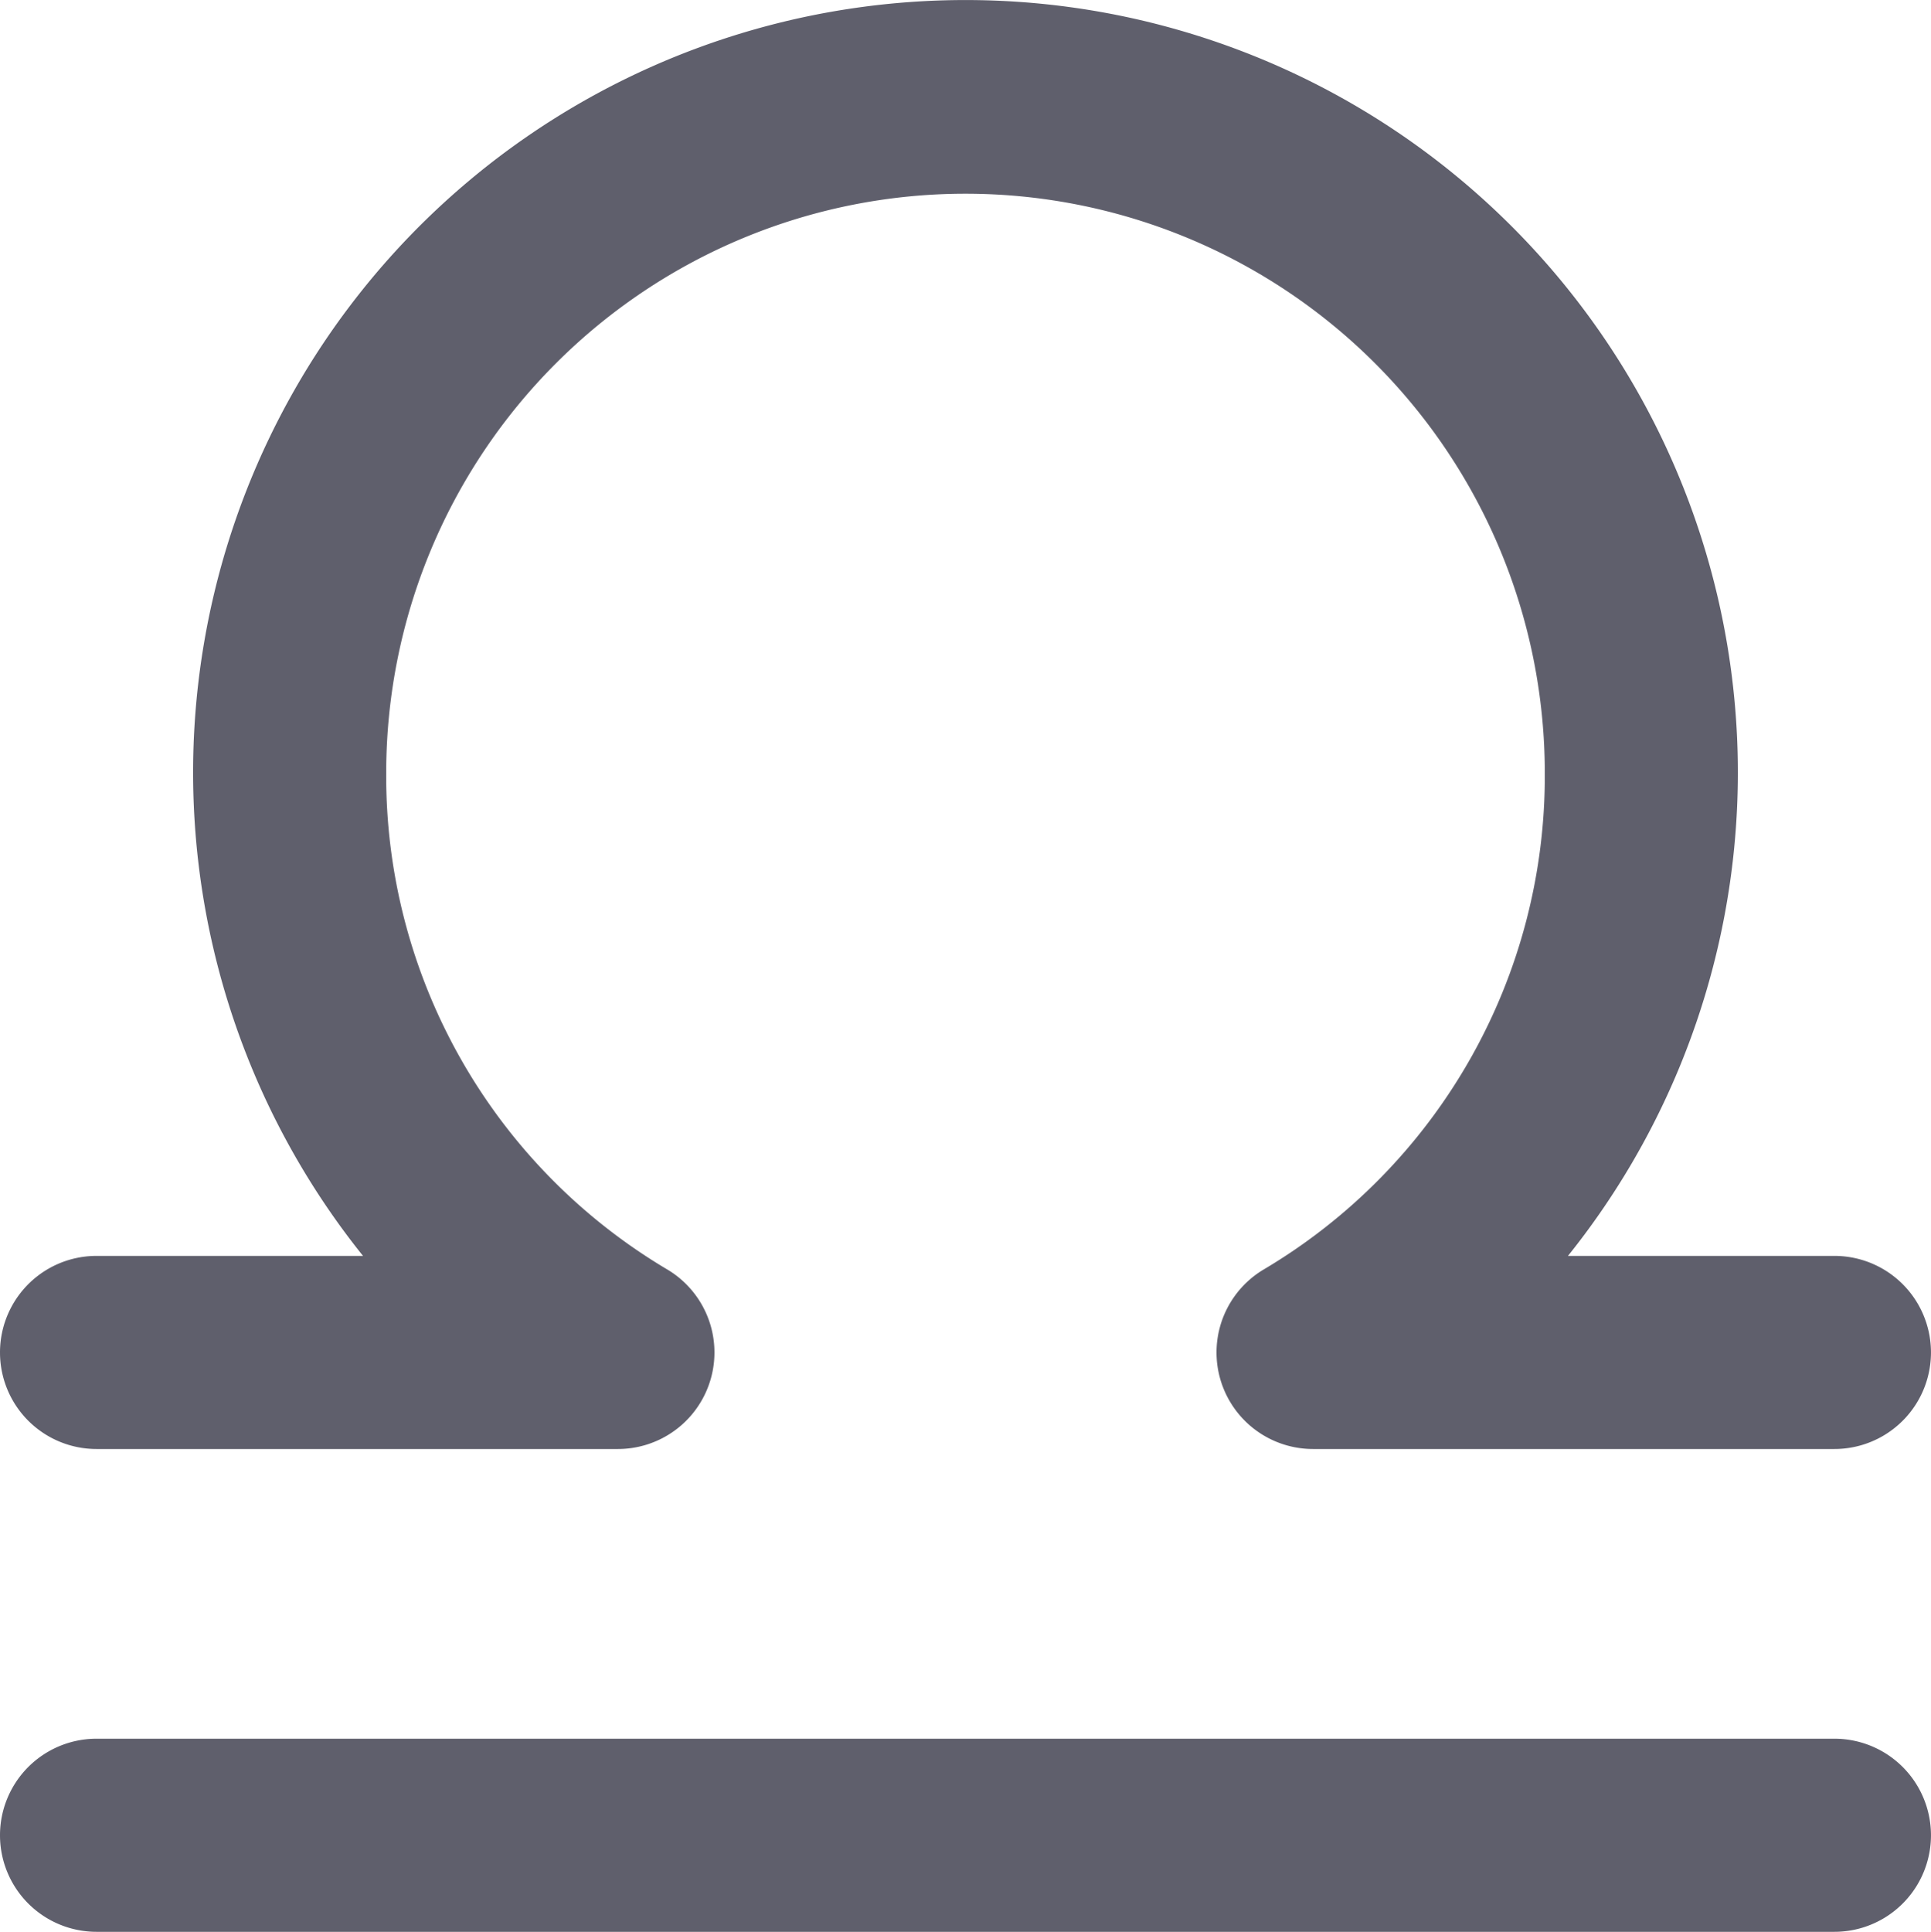
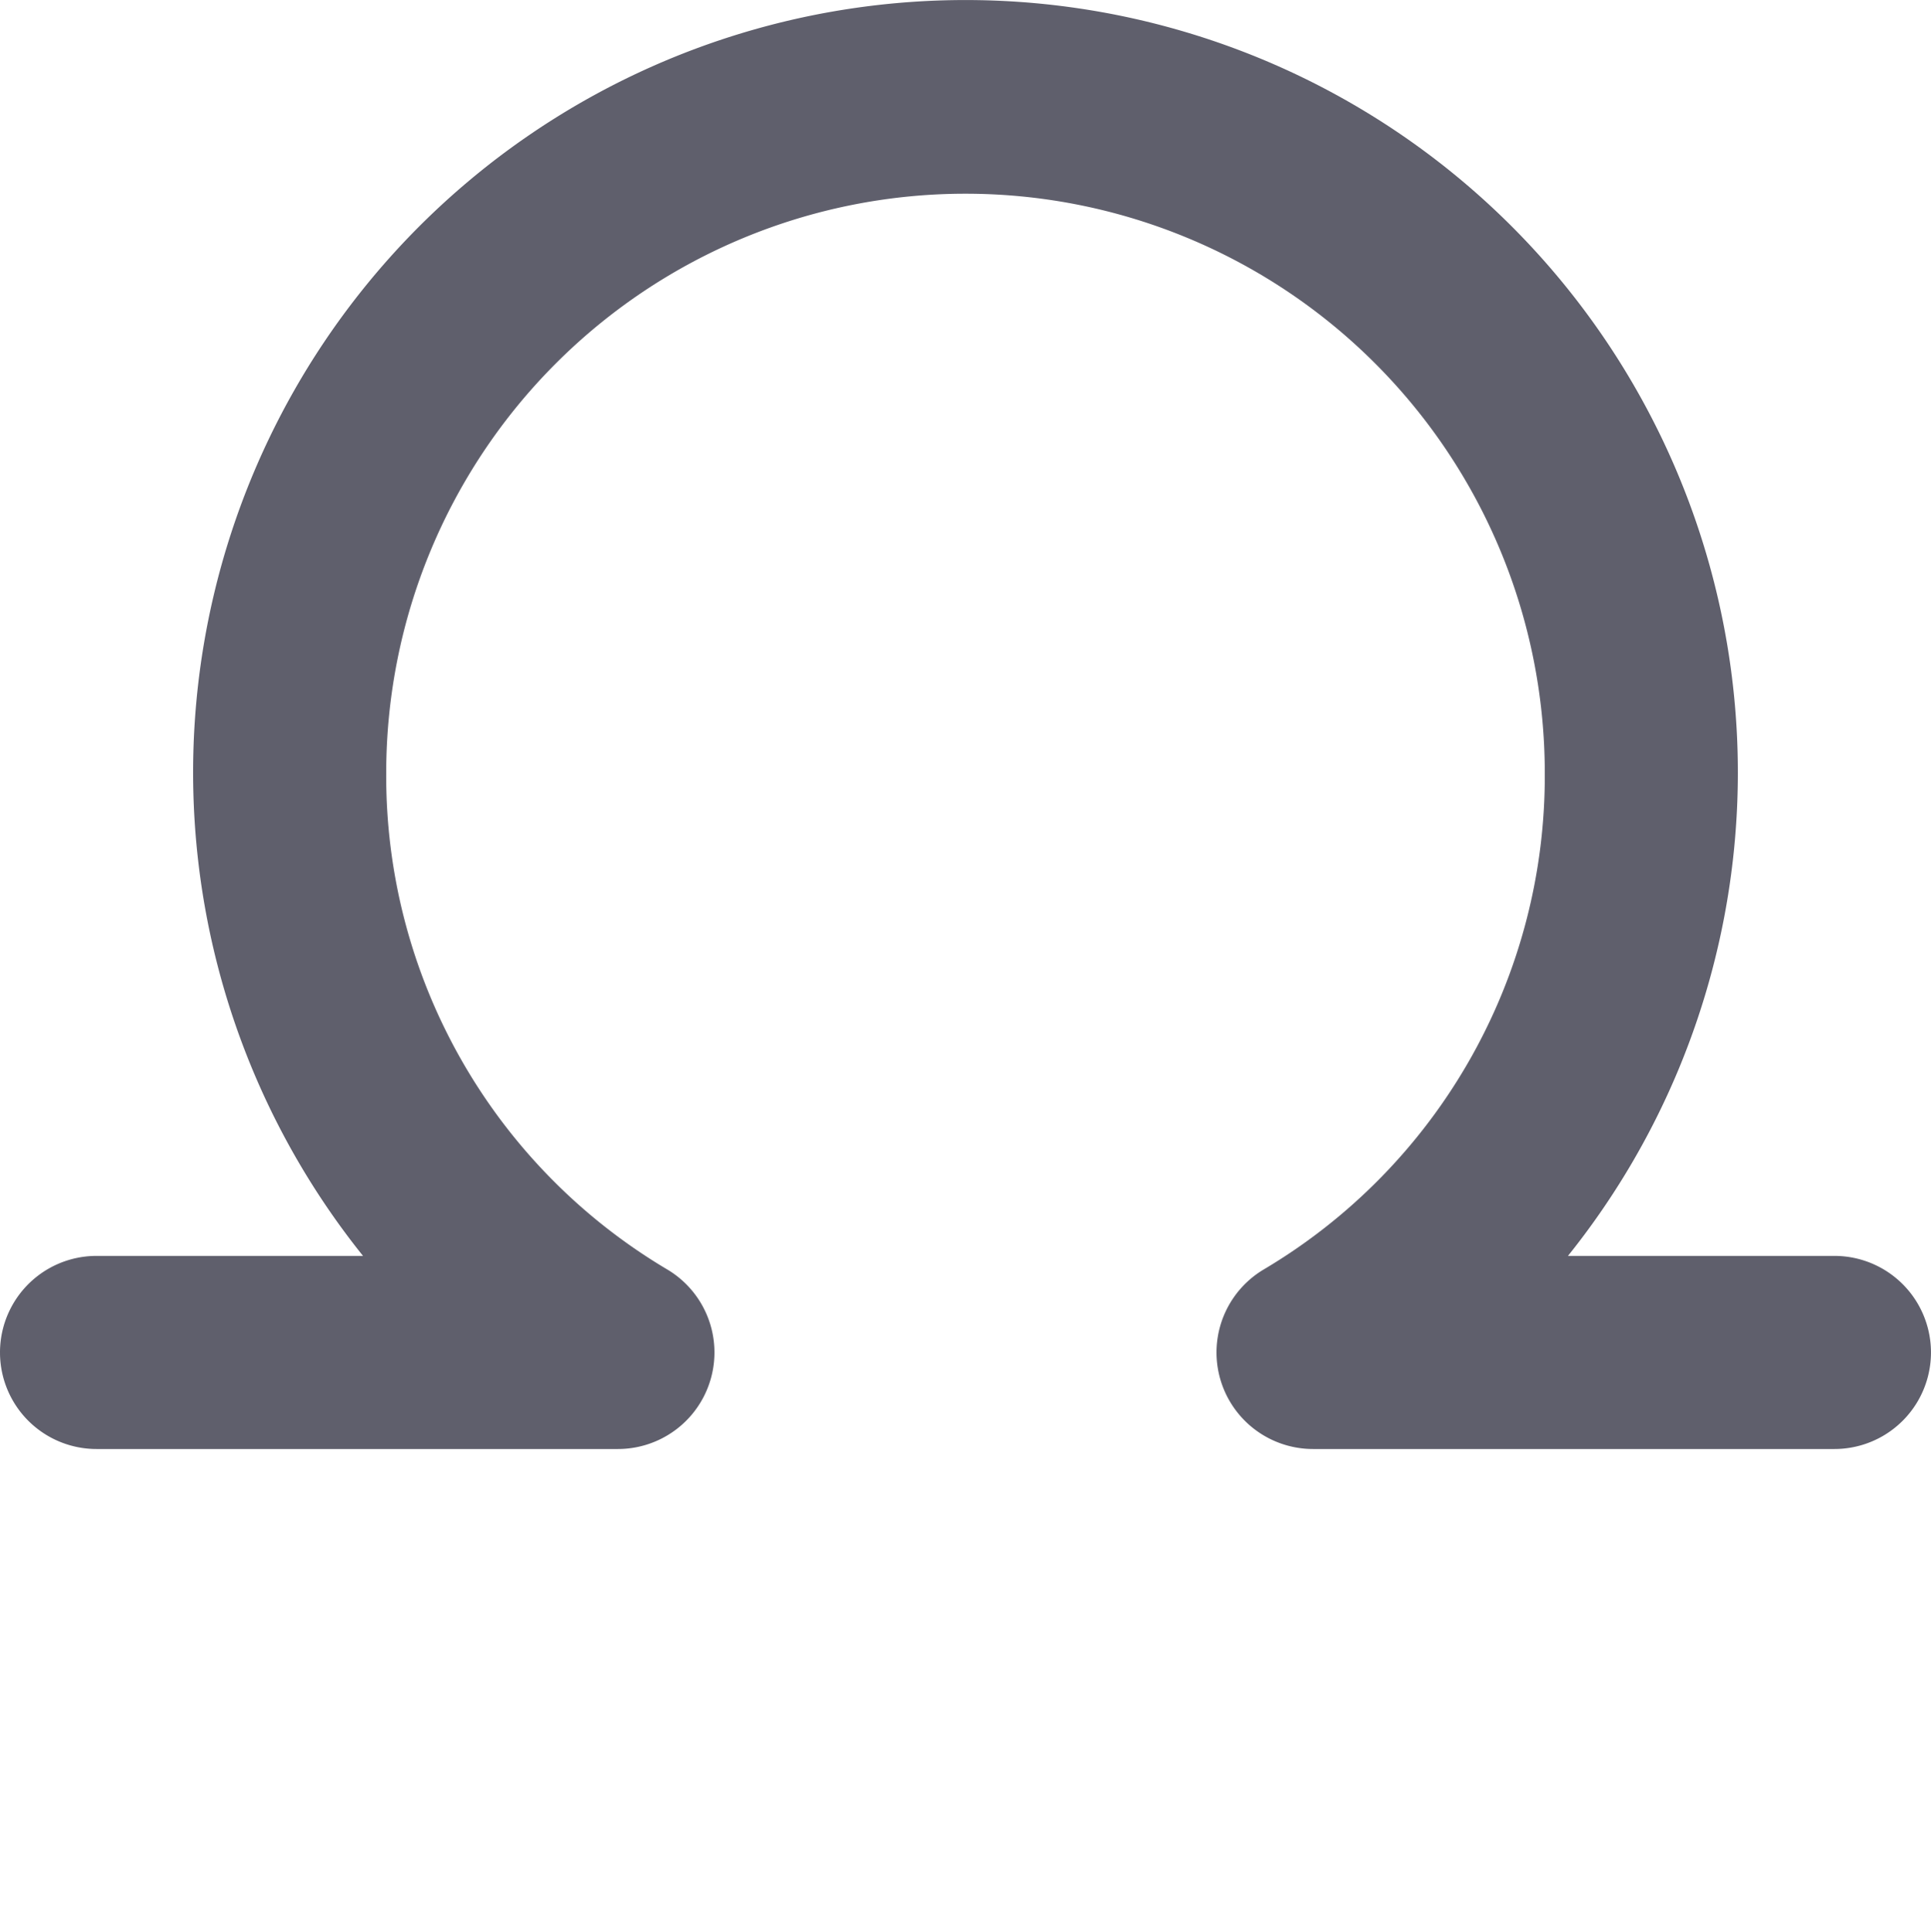
<svg xmlns="http://www.w3.org/2000/svg" width="74.544" height="74.567" viewBox="0 0 74.544 74.567">
  <g id="_01" data-name="01" transform="translate(0 0)">
-     <path id="Path_277" data-name="Path 277" d="M72.816,20H5.727a3.727,3.727,0,1,0,0,7.454H72.816a3.727,3.727,0,1,0,0-7.454Z" transform="translate(-2 47.113)" fill="#5f5f6c" />
    <path id="Path_278" data-name="Path 278" d="M5.727,57.925H25.854a3.727,3.727,0,0,0,1.9-6.933A22.139,22.139,0,0,1,16.909,31.834a22.363,22.363,0,0,1,44.726,0A22.139,22.139,0,0,1,50.789,50.992a3.727,3.727,0,0,0,1.9,6.933H72.816a3.727,3.727,0,1,0,0-7.454H62.529a29.817,29.817,0,1,0-46.515,0H5.727a3.727,3.727,0,0,0,0,7.454Z" transform="translate(-2 -1.994)" fill="#5f5f6c" />
  </g>
</svg>